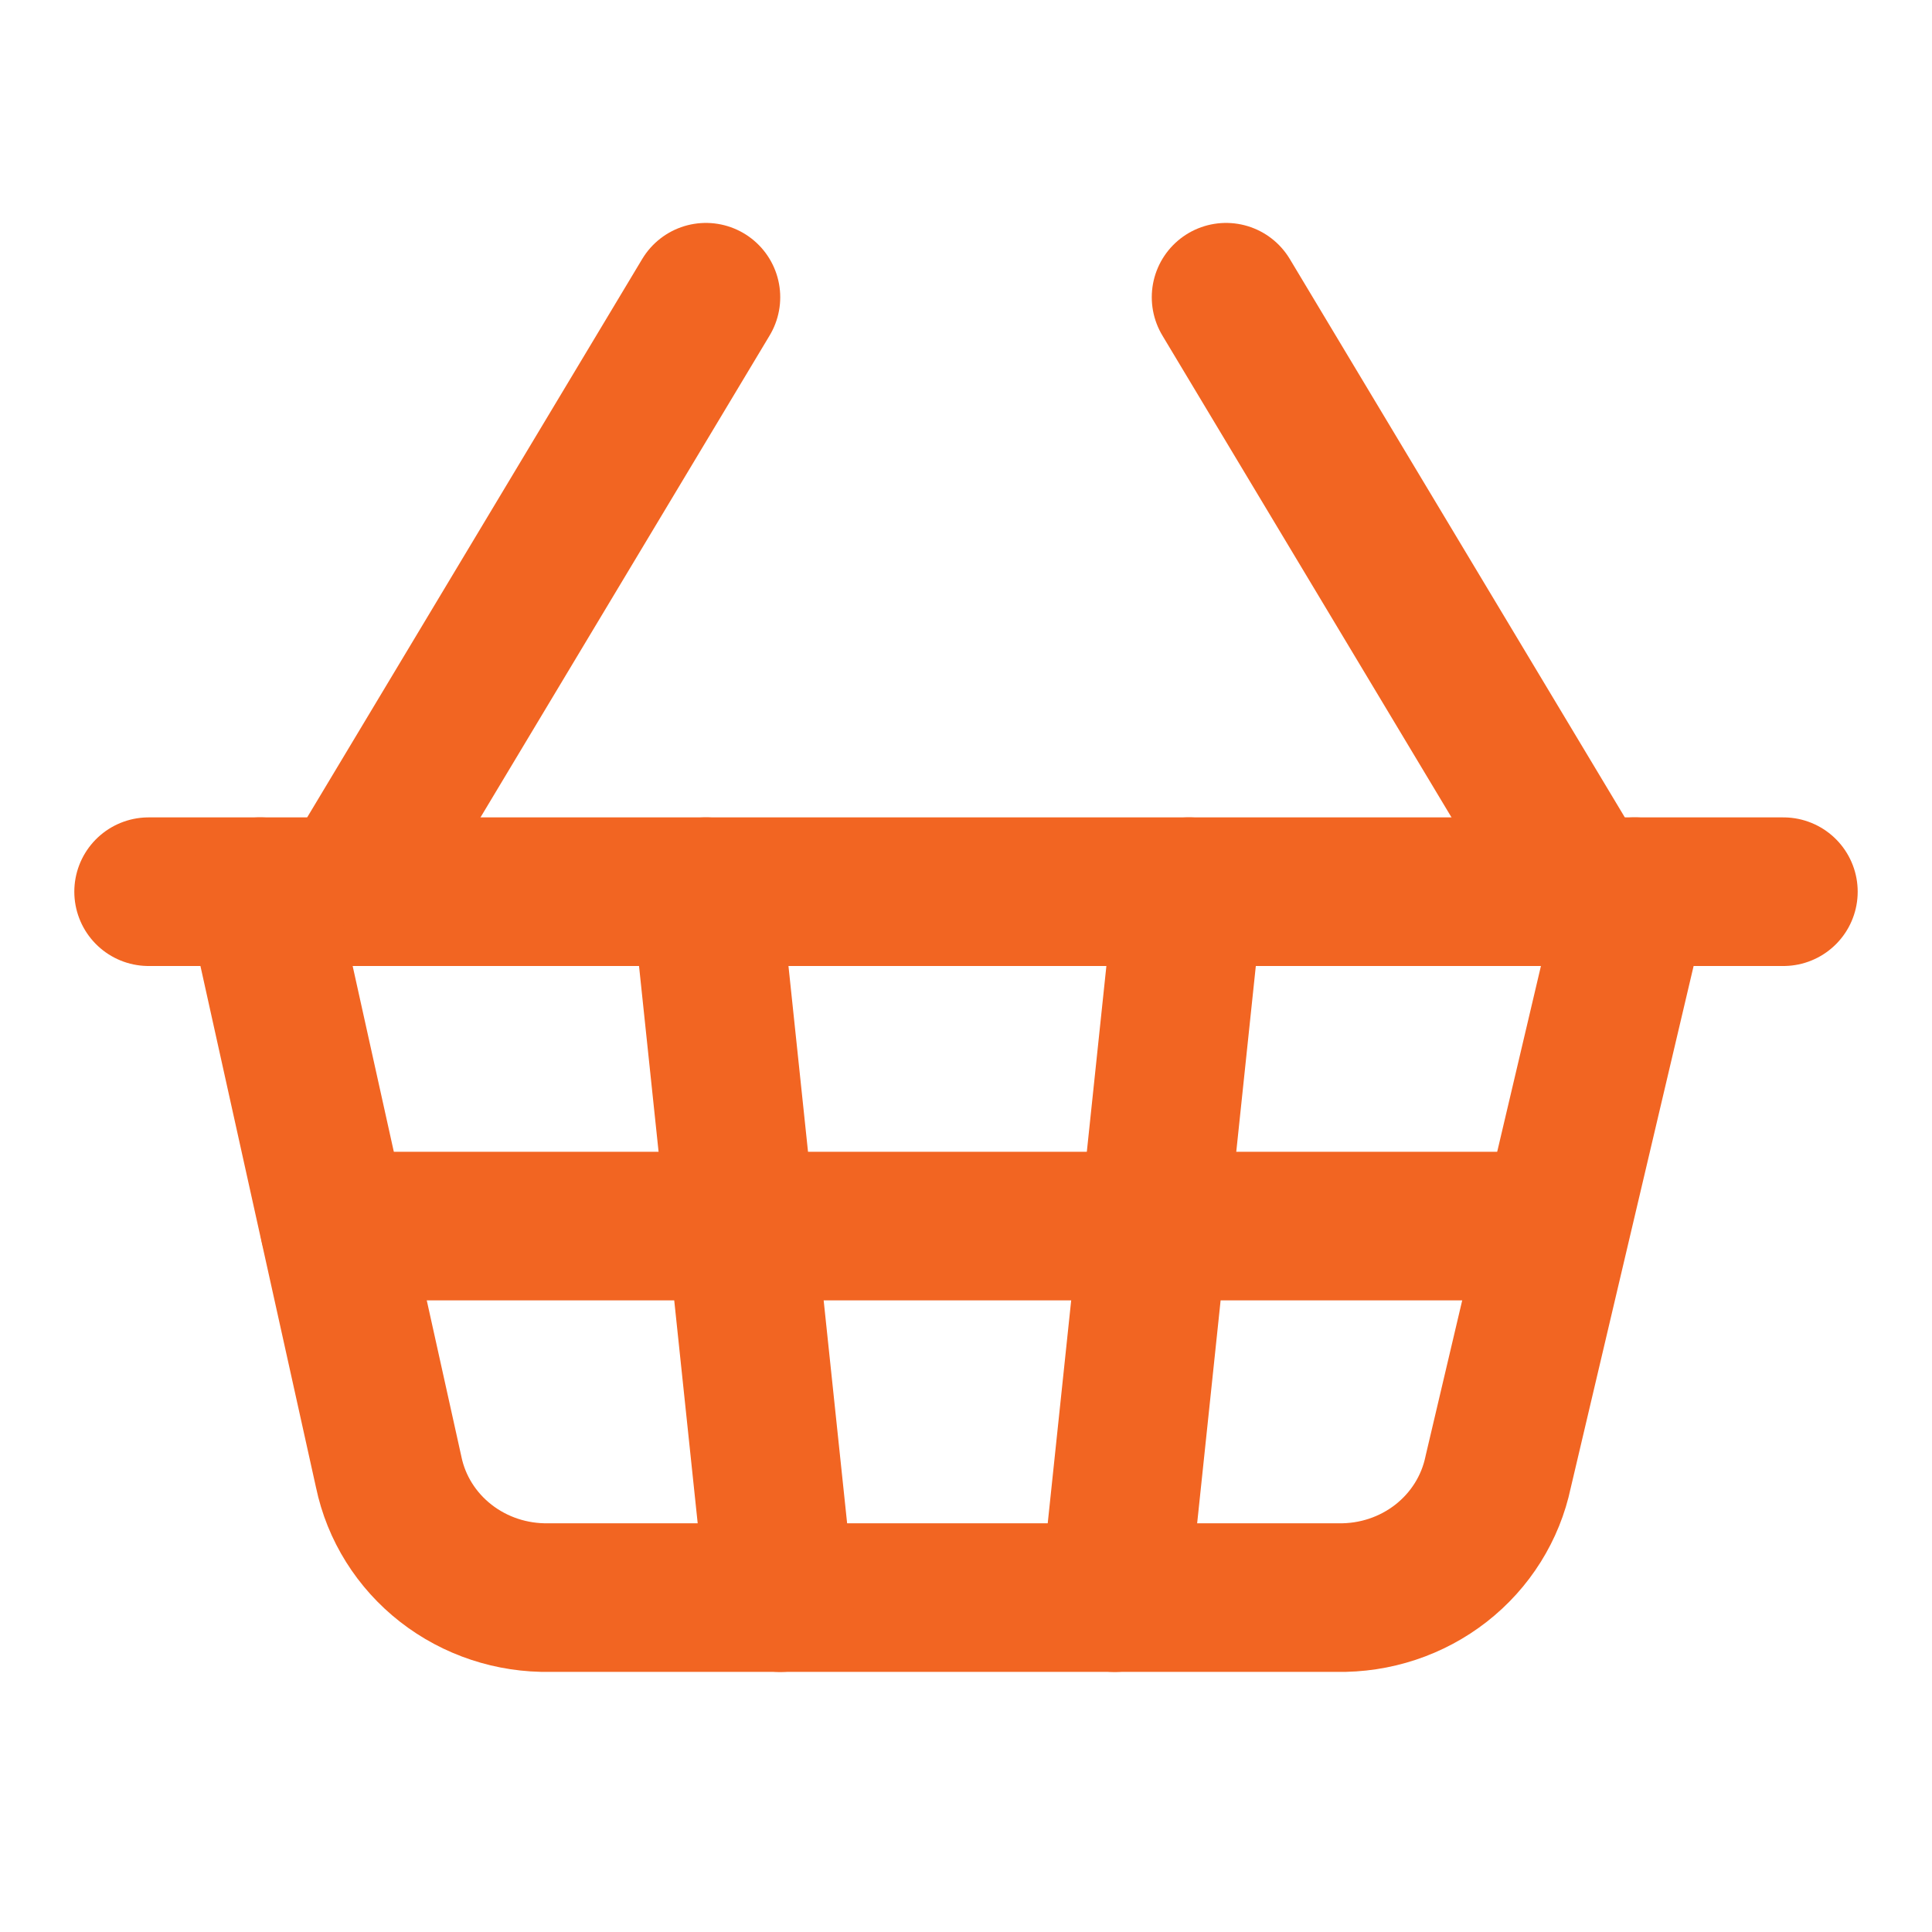
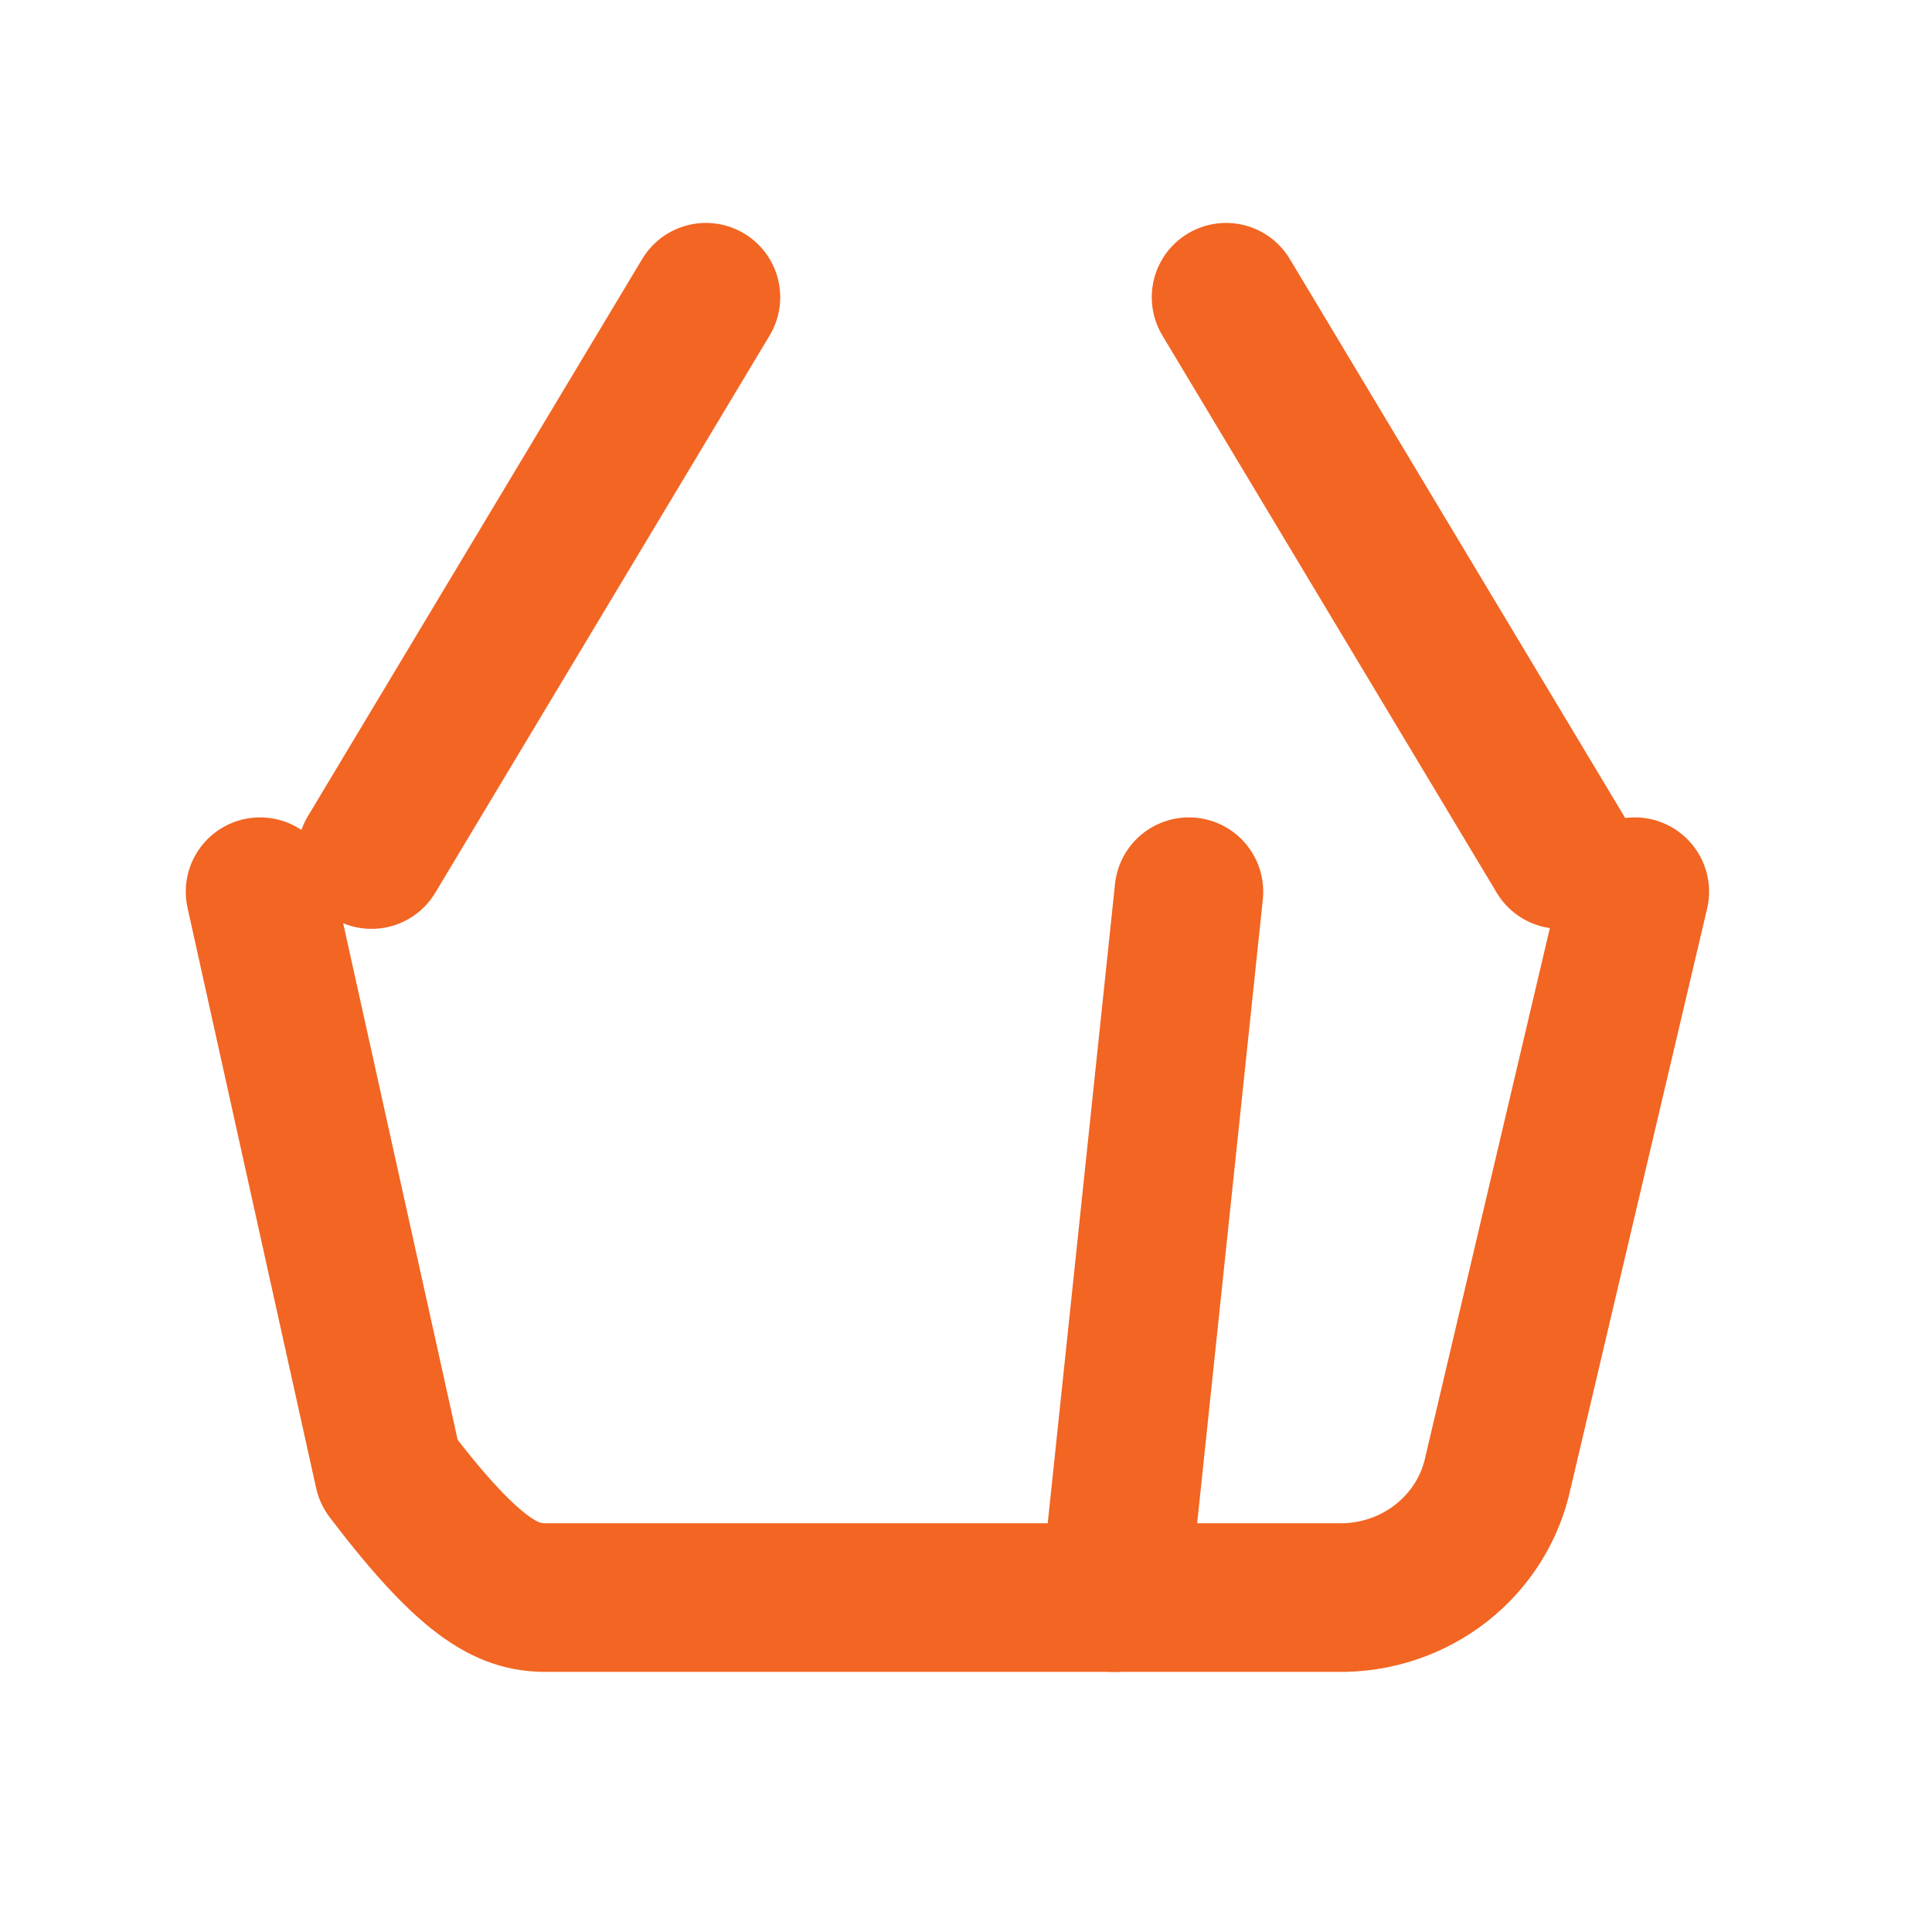
<svg xmlns="http://www.w3.org/2000/svg" width="52" height="52" viewBox="0 0 52 52" fill="none">
  <path d="M32 24L30 43" stroke="#F26522" stroke-width="4" stroke-linecap="round" stroke-linejoin="round" />
  <path d="M42 23L33 8" stroke="#F26522" stroke-width="4" stroke-linecap="round" stroke-linejoin="round" />
-   <path d="M4 24H48" stroke="#F26522" stroke-width="4" stroke-linecap="round" stroke-linejoin="round" />
-   <path d="M7 24L10.462 39.621C10.664 40.59 11.208 41.458 11.999 42.075C12.79 42.692 13.777 43.019 14.79 42.999H35.994C37.007 43.019 37.994 42.692 38.785 42.075C39.575 41.458 40.119 40.59 40.322 39.621L44 24" stroke="#F26522" stroke-width="4" stroke-linecap="round" stroke-linejoin="round" />
-   <path d="M9 33H41.5" stroke="#F26522" stroke-width="4" stroke-linecap="round" stroke-linejoin="round" />
+   <path d="M7 24L10.462 39.621C12.79 42.692 13.777 43.019 14.79 42.999H35.994C37.007 43.019 37.994 42.692 38.785 42.075C39.575 41.458 40.119 40.59 40.322 39.621L44 24" stroke="#F26522" stroke-width="4" stroke-linecap="round" stroke-linejoin="round" />
  <path d="M10 23L19 8" stroke="#F26522" stroke-width="4" stroke-linecap="round" stroke-linejoin="round" />
-   <path d="M19 24L21 43" stroke="#F26522" stroke-width="4" stroke-linecap="round" stroke-linejoin="round" />
</svg>